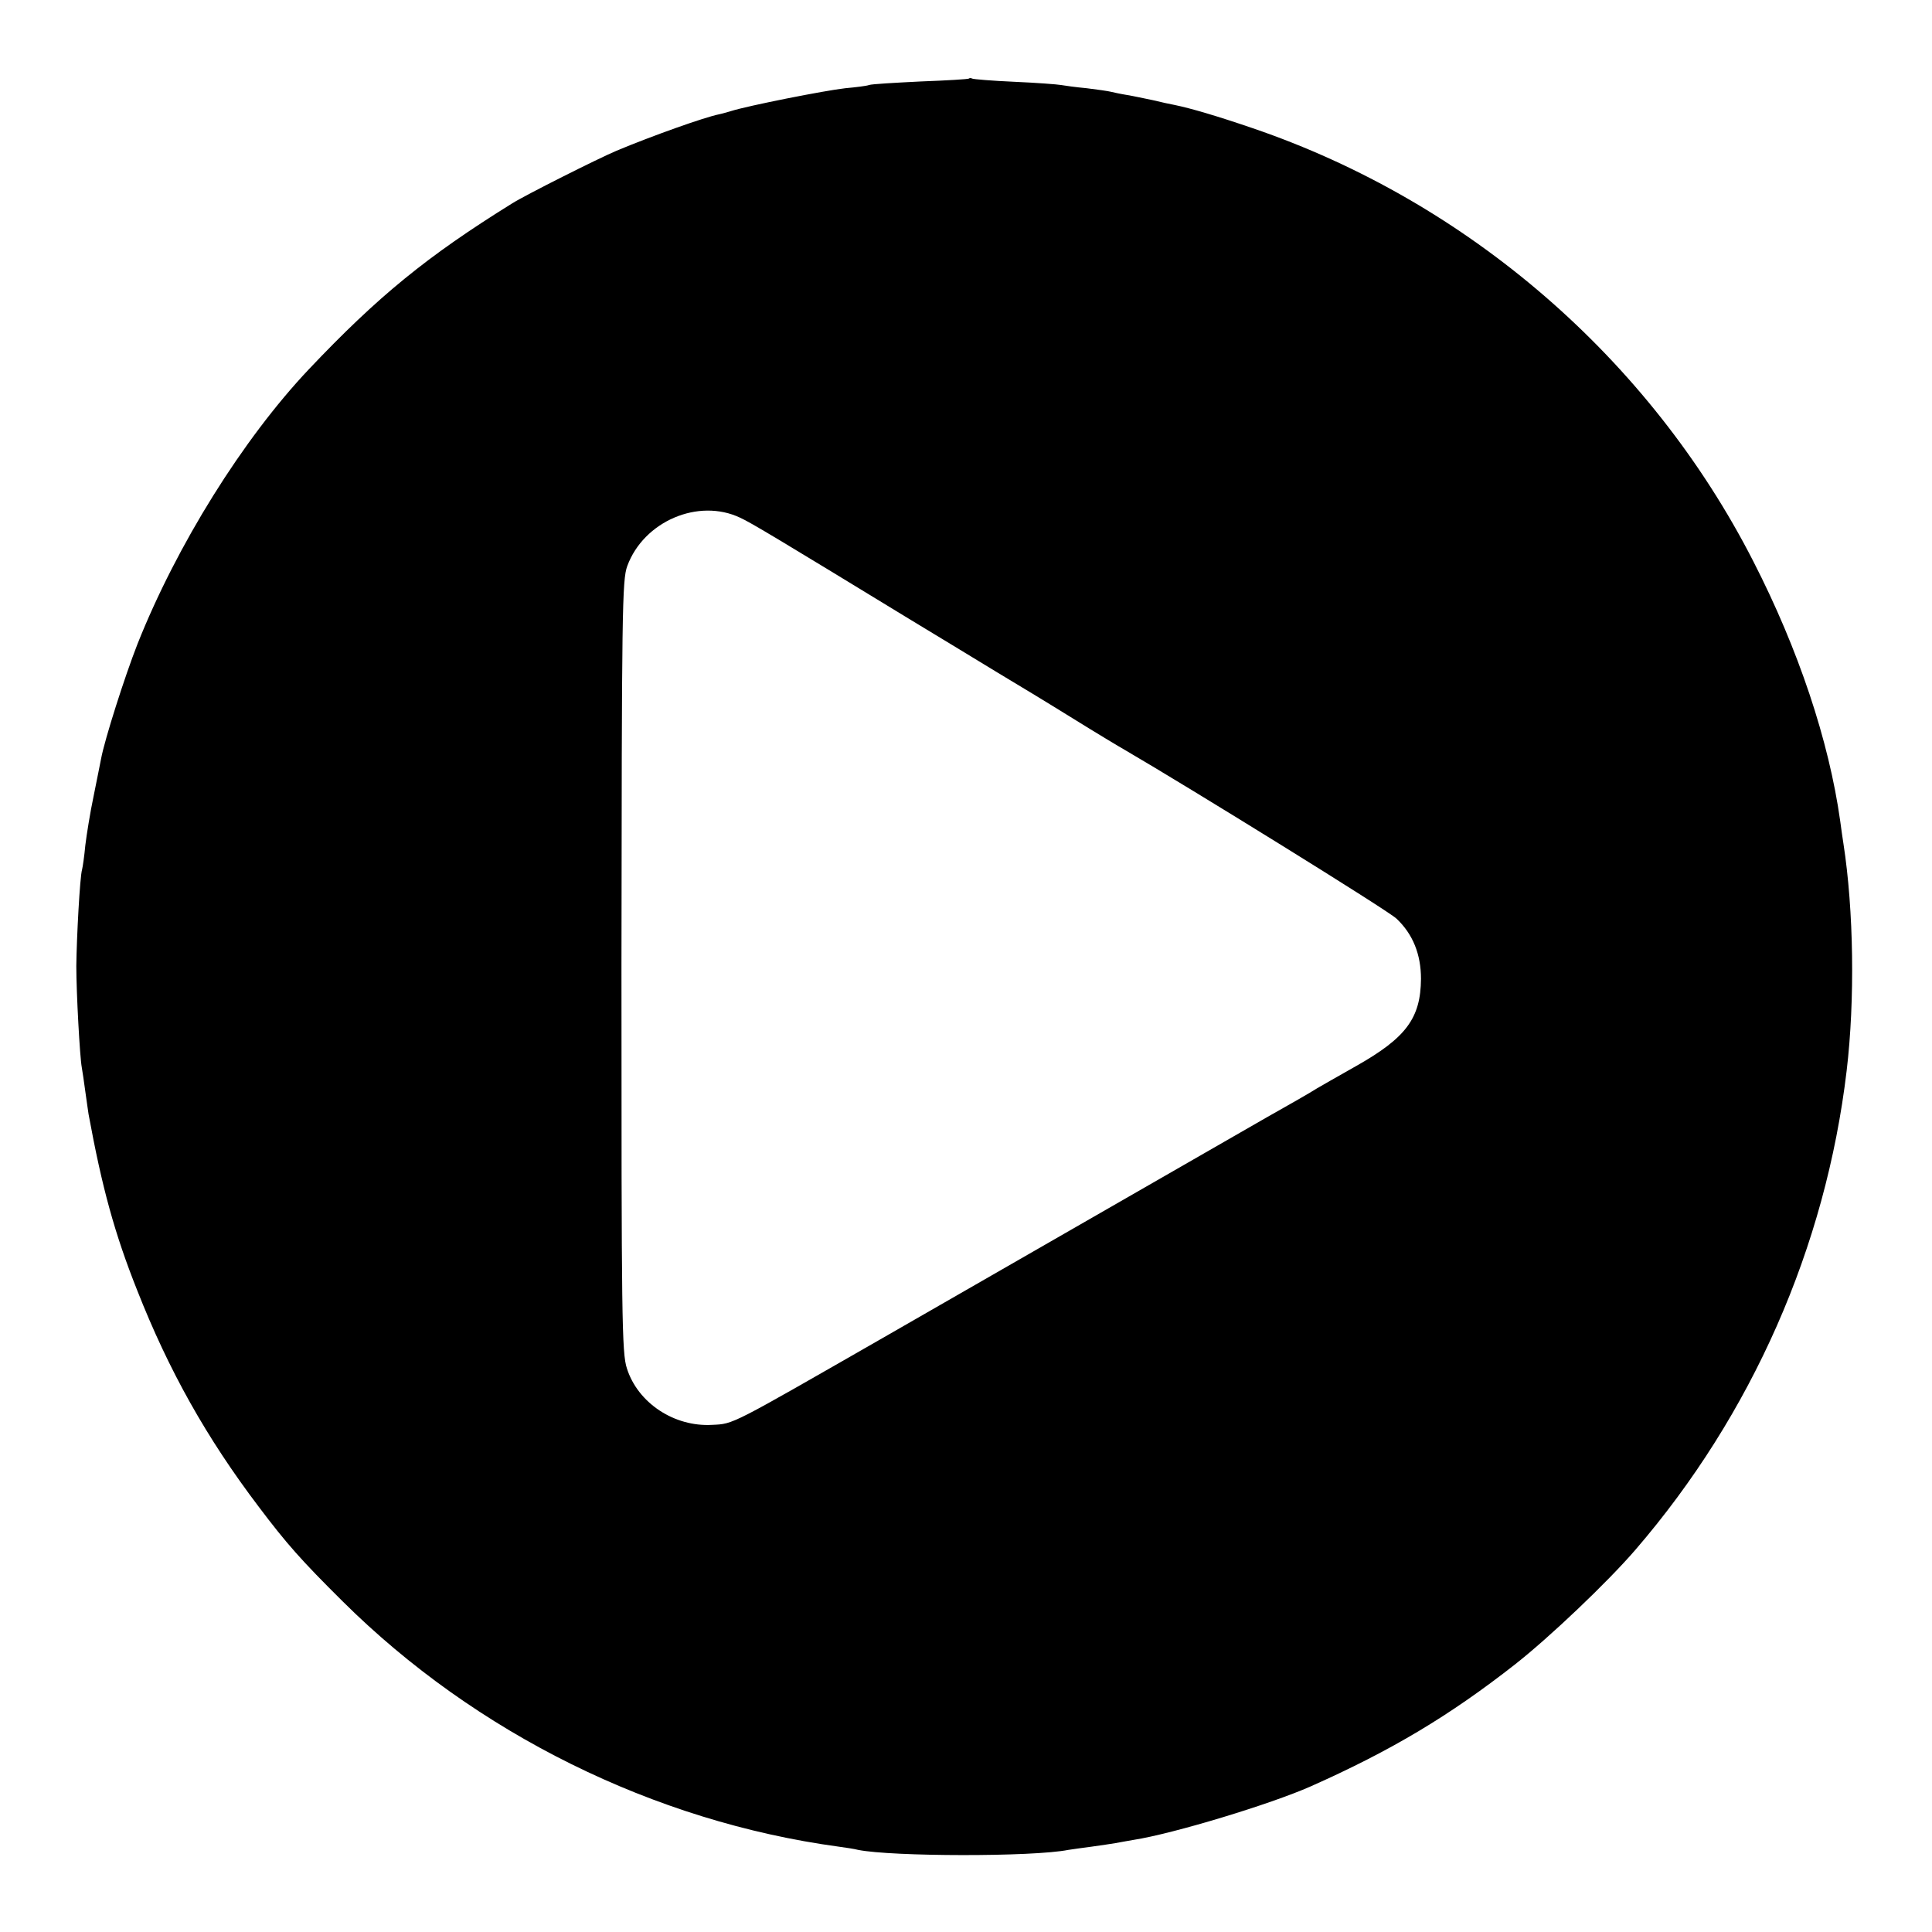
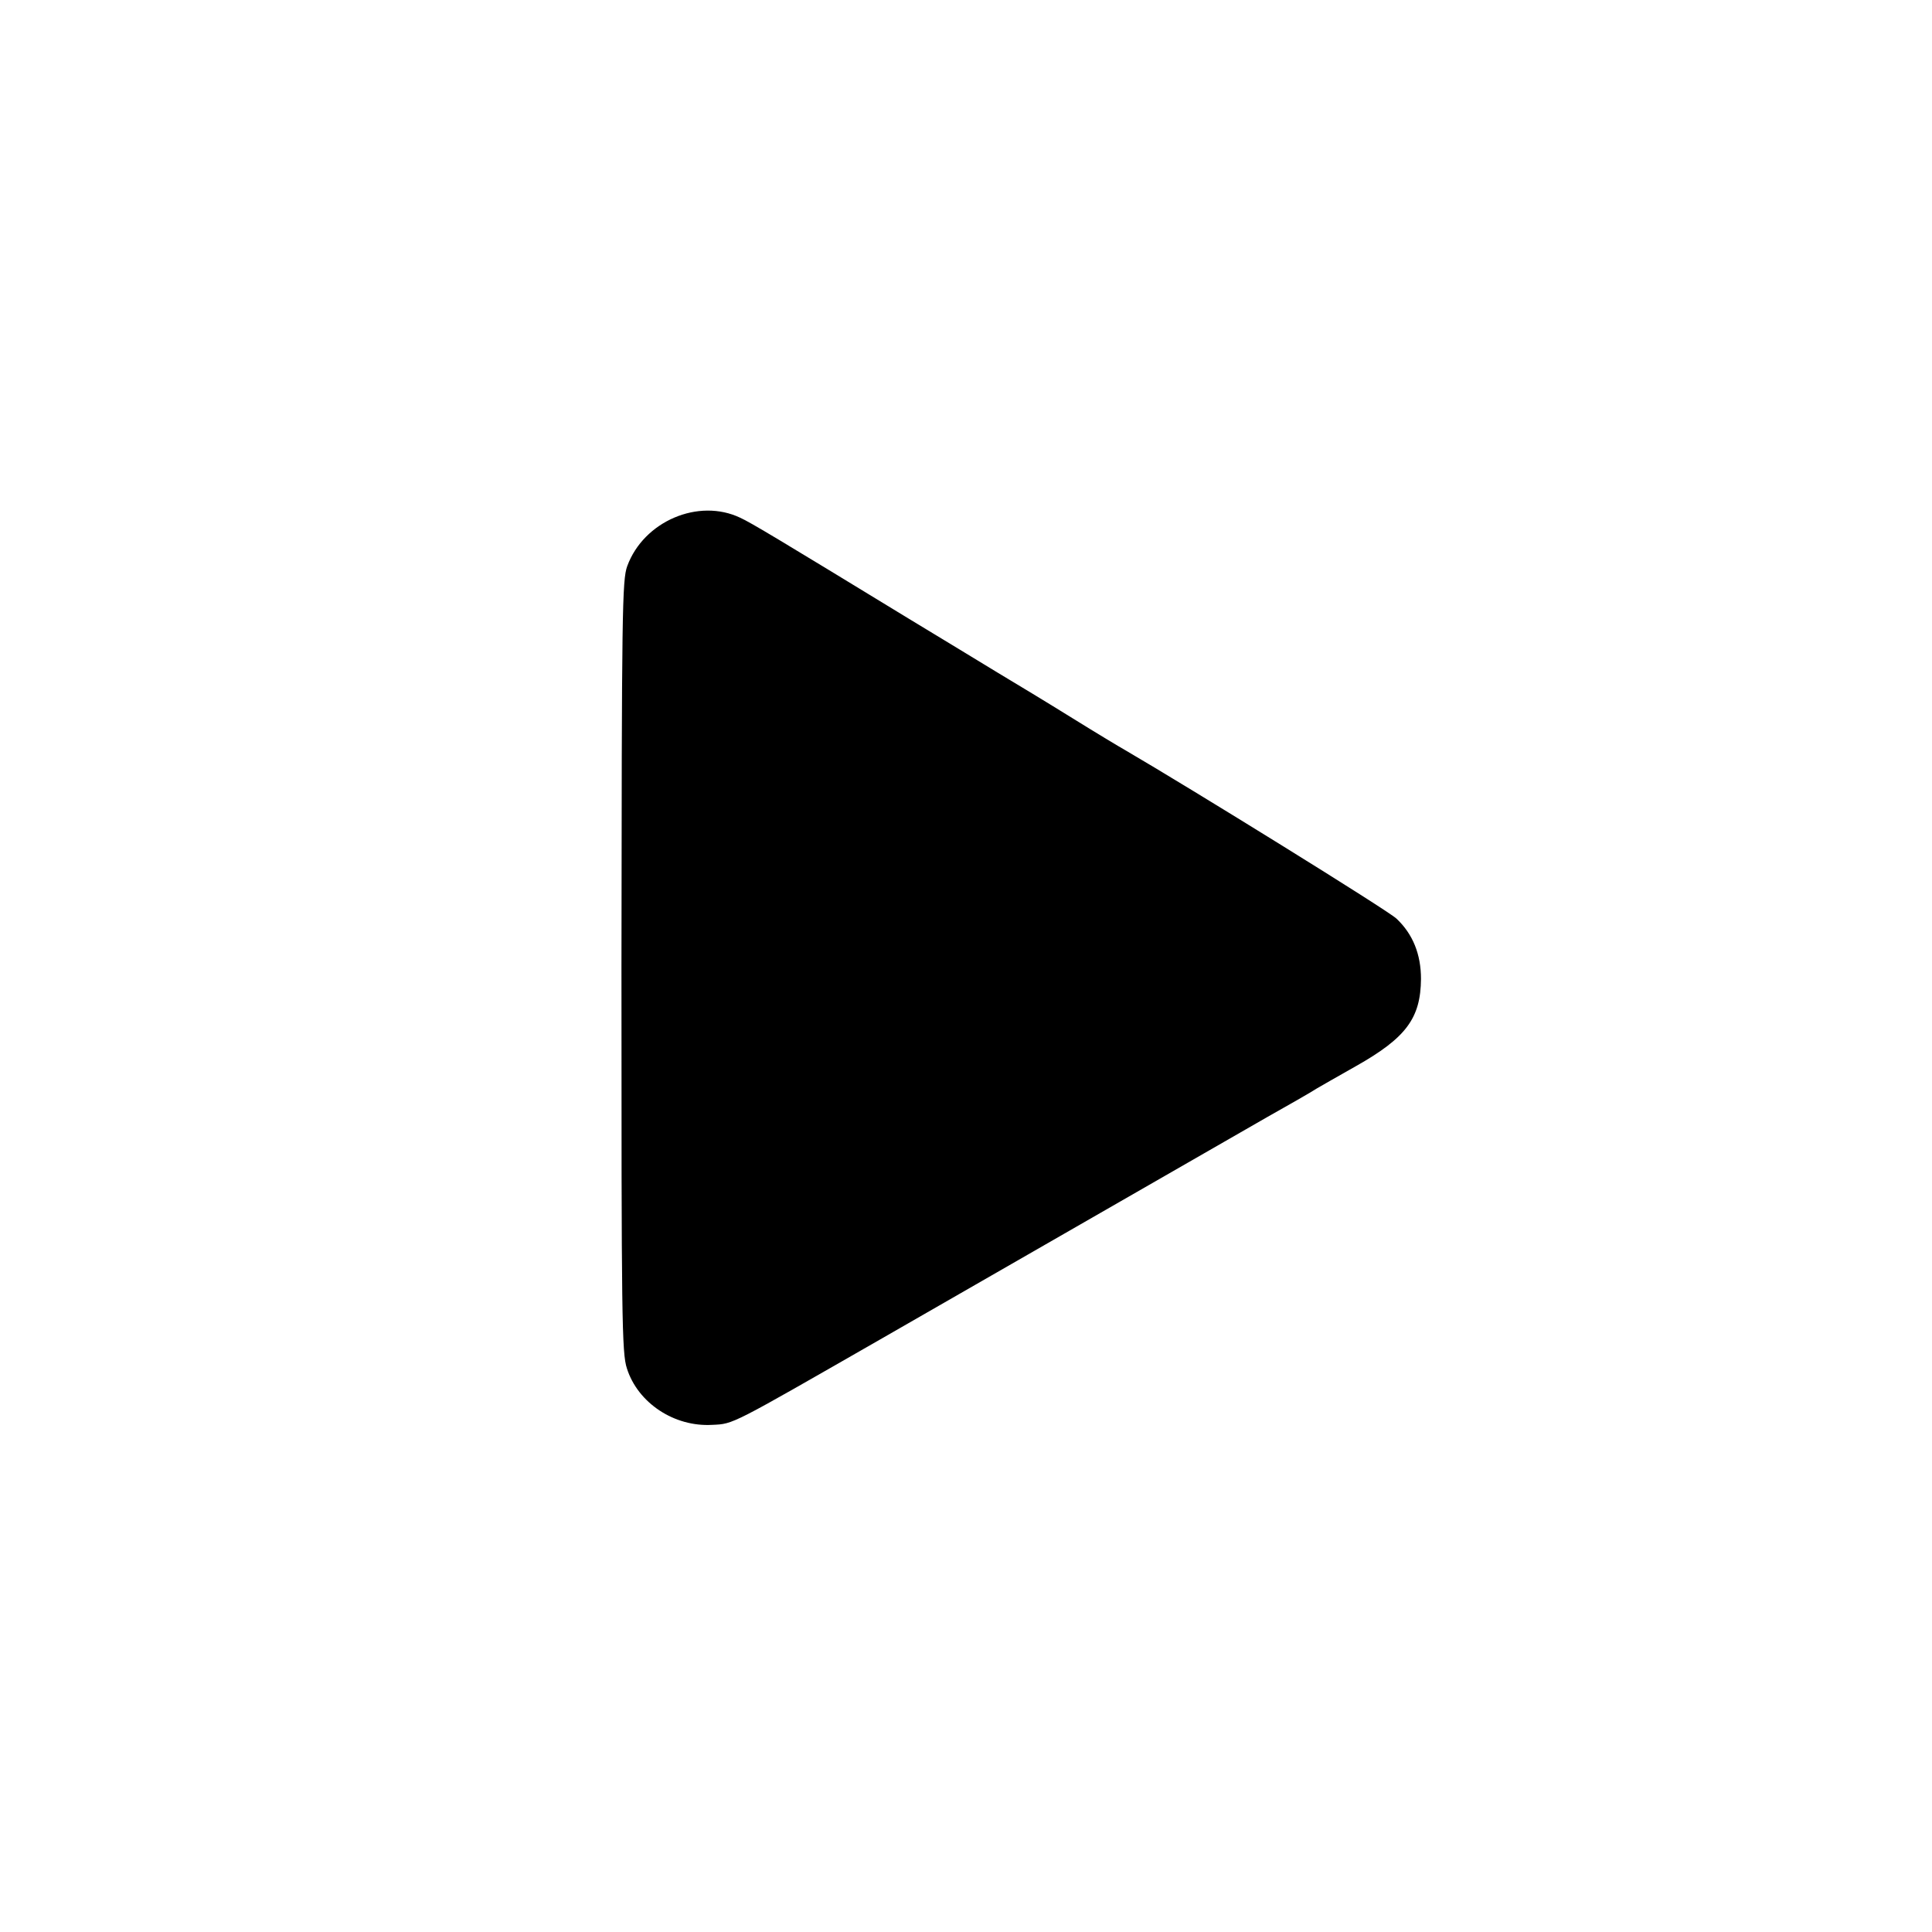
<svg xmlns="http://www.w3.org/2000/svg" version="1.0" width="600pt" height="600pt" viewBox="0 0 600 600" preserveAspectRatio="xMidYMid meet">
  <g transform="translate(0,600) scale(0.1,-0.1)" fill="#000000" stroke="none">
-     <path d="M3009 5756 c-2 -2 -70 -6 -150 -9 -80 -4 -152 -8 -160 -11 -8 -3 -41 -7 -74 -10 -63 -7 -301 -54 -355 -71 -10 -3 -27 -8 -37 -10 -45 -9 -208 -67 -318 -113 -57 -24 -284 -138 -325 -164 -264 -164 -416 -288 -631 -515 -205 -217 -410 -546 -532 -853 -40 -102 -102 -297 -113 -356 -2 -12 -13 -64 -23 -115 -11 -52 -22 -121 -26 -154 -3 -33 -8 -67 -10 -75 -7 -22 -17 -214 -18 -300 0 -83 11 -284 17 -315 2 -11 7 -45 11 -75 4 -30 9 -62 10 -70 42 -229 81 -371 151 -547 98 -249 215 -458 378 -673 86 -114 131 -165 260 -293 413 -410 967 -684 1541 -762 22 -3 49 -7 60 -10 106 -21 542 -22 653 0 11 2 43 6 72 10 29 4 62 9 74 11 12 2 37 7 56 10 123 19 426 111 550 166 252 112 432 220 635 379 107 84 287 255 374 356 362 420 591 940 656 1488 26 219 22 498 -10 705 -2 14 -7 45 -10 70 -35 250 -130 534 -270 807 -321 628 -886 1117 -1555 1345 -111 38 -193 62 -242 72 -12 2 -43 9 -68 15 -25 5 -61 13 -80 16 -19 3 -42 8 -50 10 -8 2 -42 7 -75 11 -33 3 -69 8 -80 10 -11 2 -76 7 -145 10 -69 3 -128 8 -131 10 -3 2 -8 2 -10 0z m-710 -1364 c33 -15 121 -68 521 -312 102 -62 228 -138 280 -170 52 -31 156 -94 230 -140 74 -46 149 -91 165 -100 199 -116 818 -499 842 -523 51 -48 76 -111 76 -187 -1 -122 -46 -183 -202 -271 -58 -33 -113 -64 -121 -69 -15 -10 -97 -57 -156 -90 -66 -38 -867 -498 -1194 -686 -473 -271 -461 -266 -528 -269 -118 -7 -231 68 -265 175 -16 48 -17 154 -17 1249 1 1102 2 1200 18 1243 51 139 221 212 351 150z" />
+     <path d="M3009 5756 z m-710 -1364 c33 -15 121 -68 521 -312 102 -62 228 -138 280 -170 52 -31 156 -94 230 -140 74 -46 149 -91 165 -100 199 -116 818 -499 842 -523 51 -48 76 -111 76 -187 -1 -122 -46 -183 -202 -271 -58 -33 -113 -64 -121 -69 -15 -10 -97 -57 -156 -90 -66 -38 -867 -498 -1194 -686 -473 -271 -461 -266 -528 -269 -118 -7 -231 68 -265 175 -16 48 -17 154 -17 1249 1 1102 2 1200 18 1243 51 139 221 212 351 150z" />
  </g>
</svg>